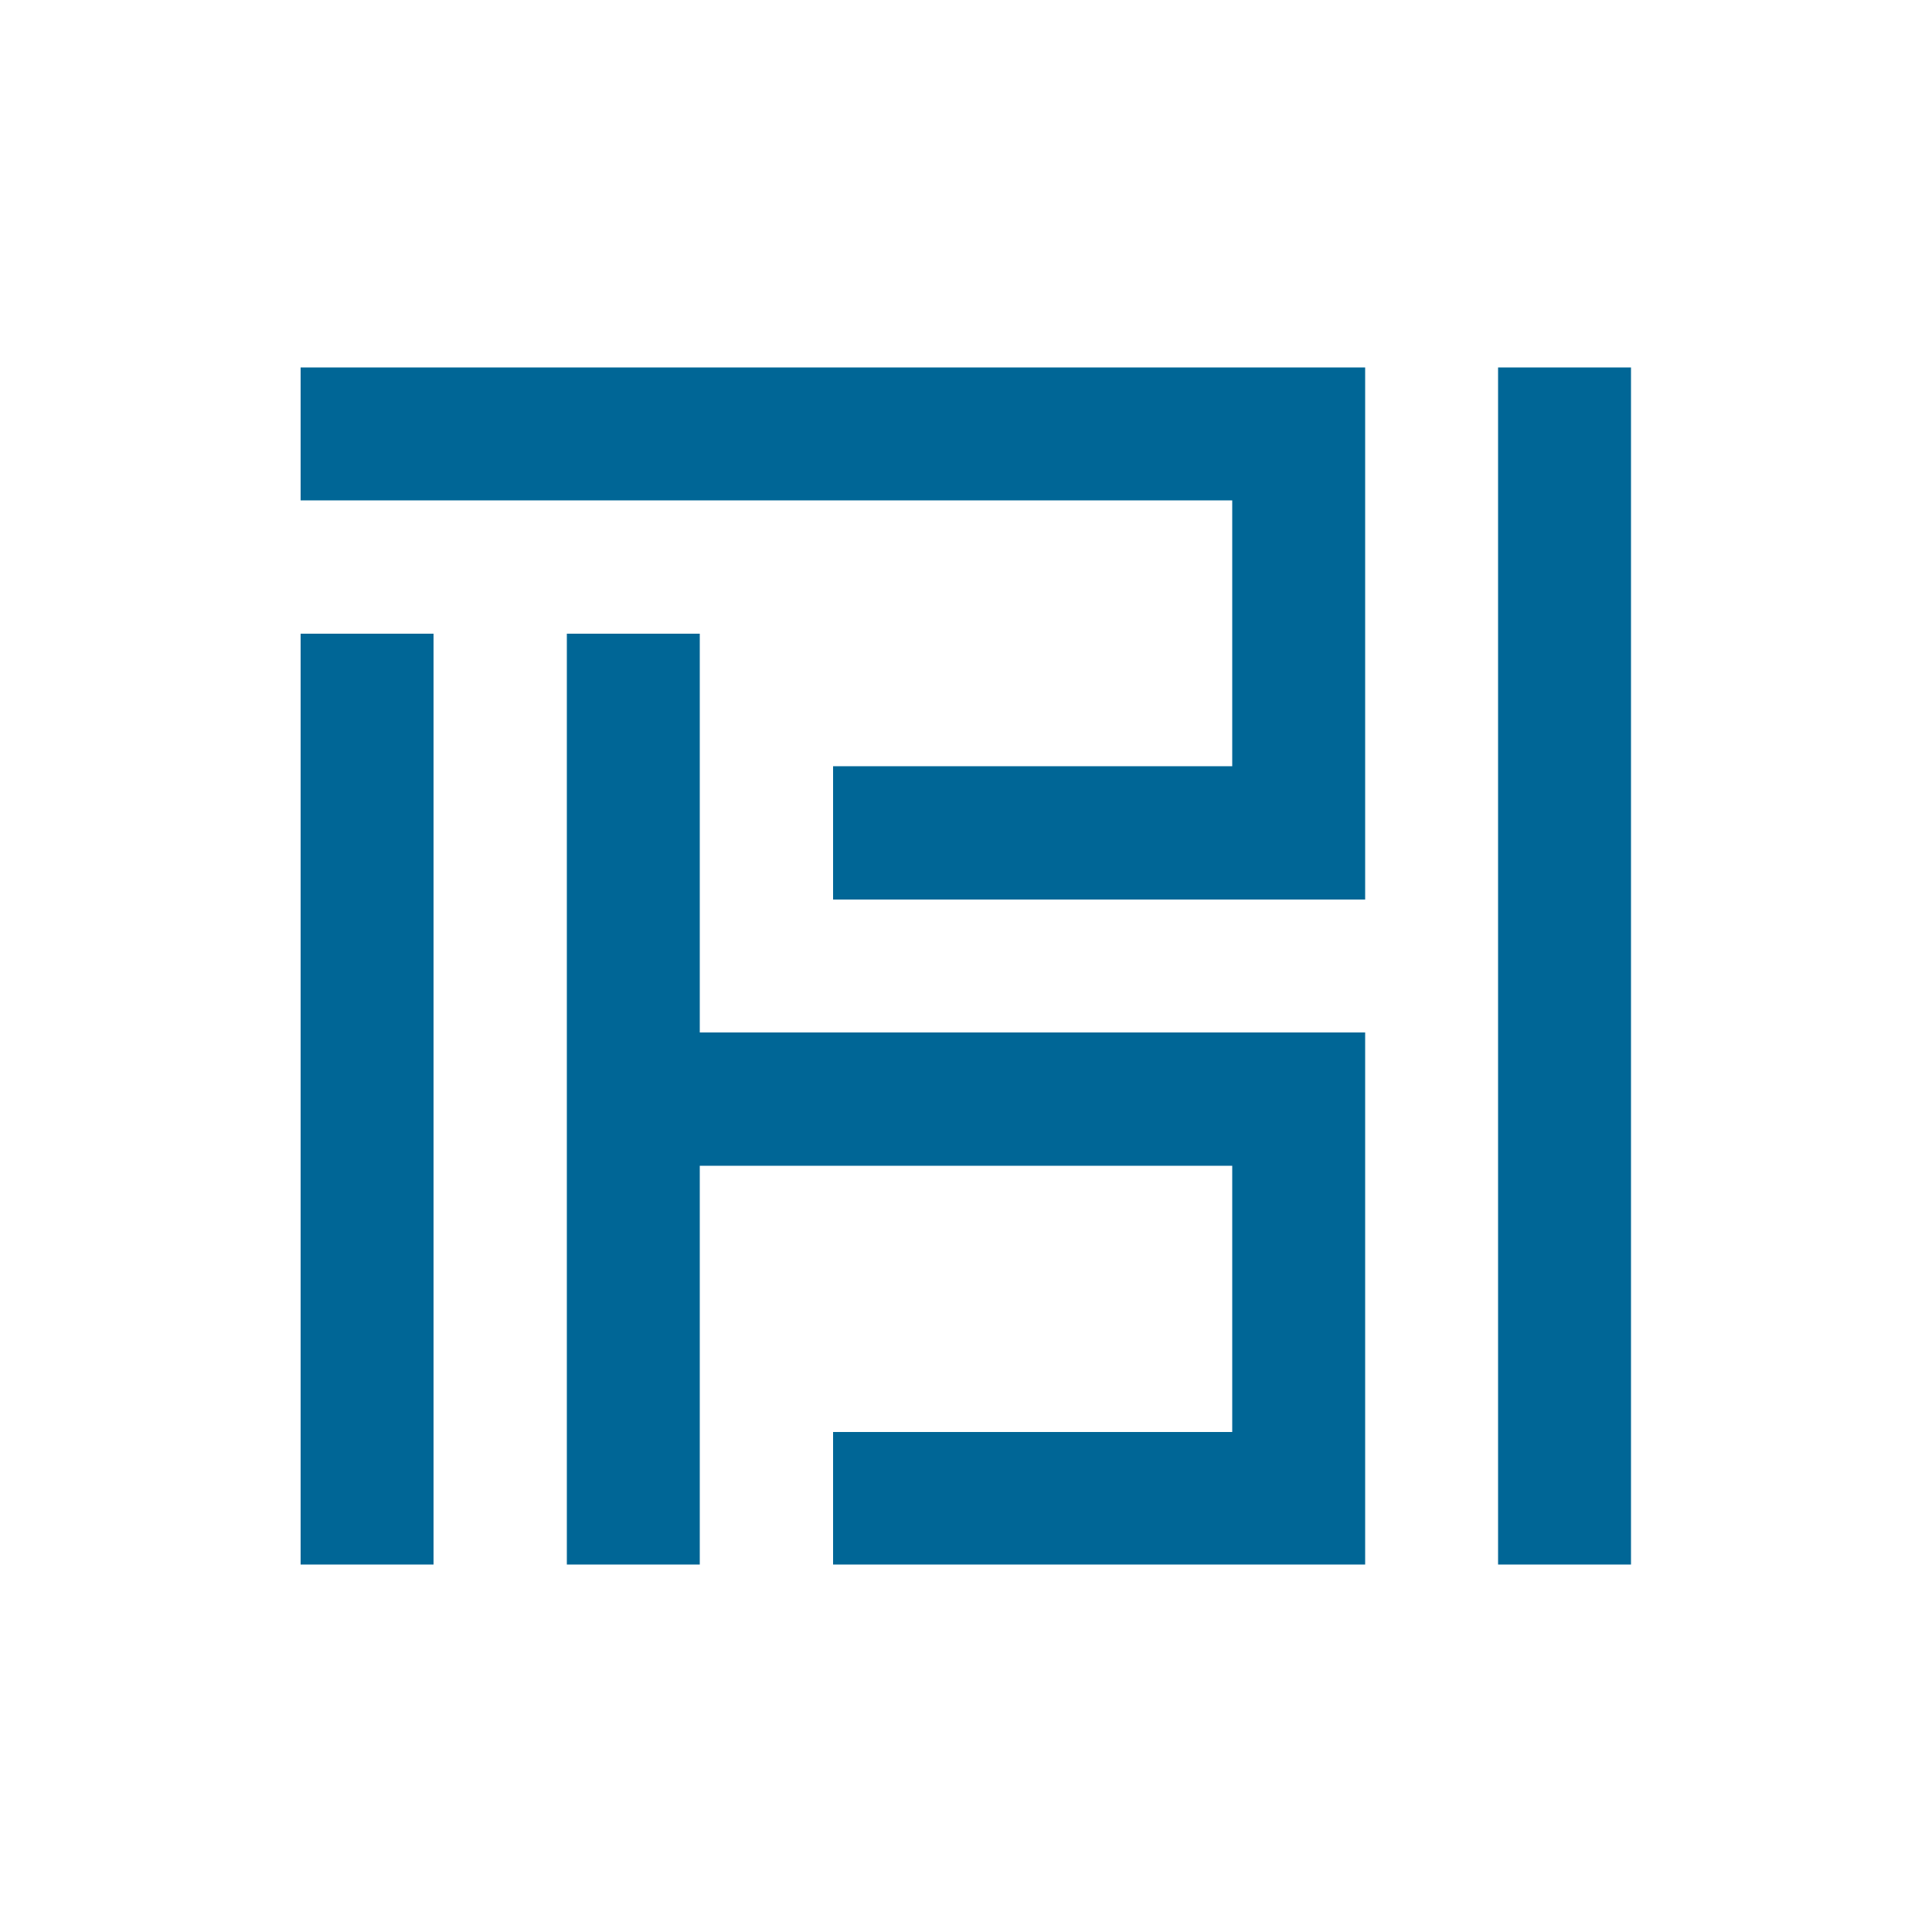
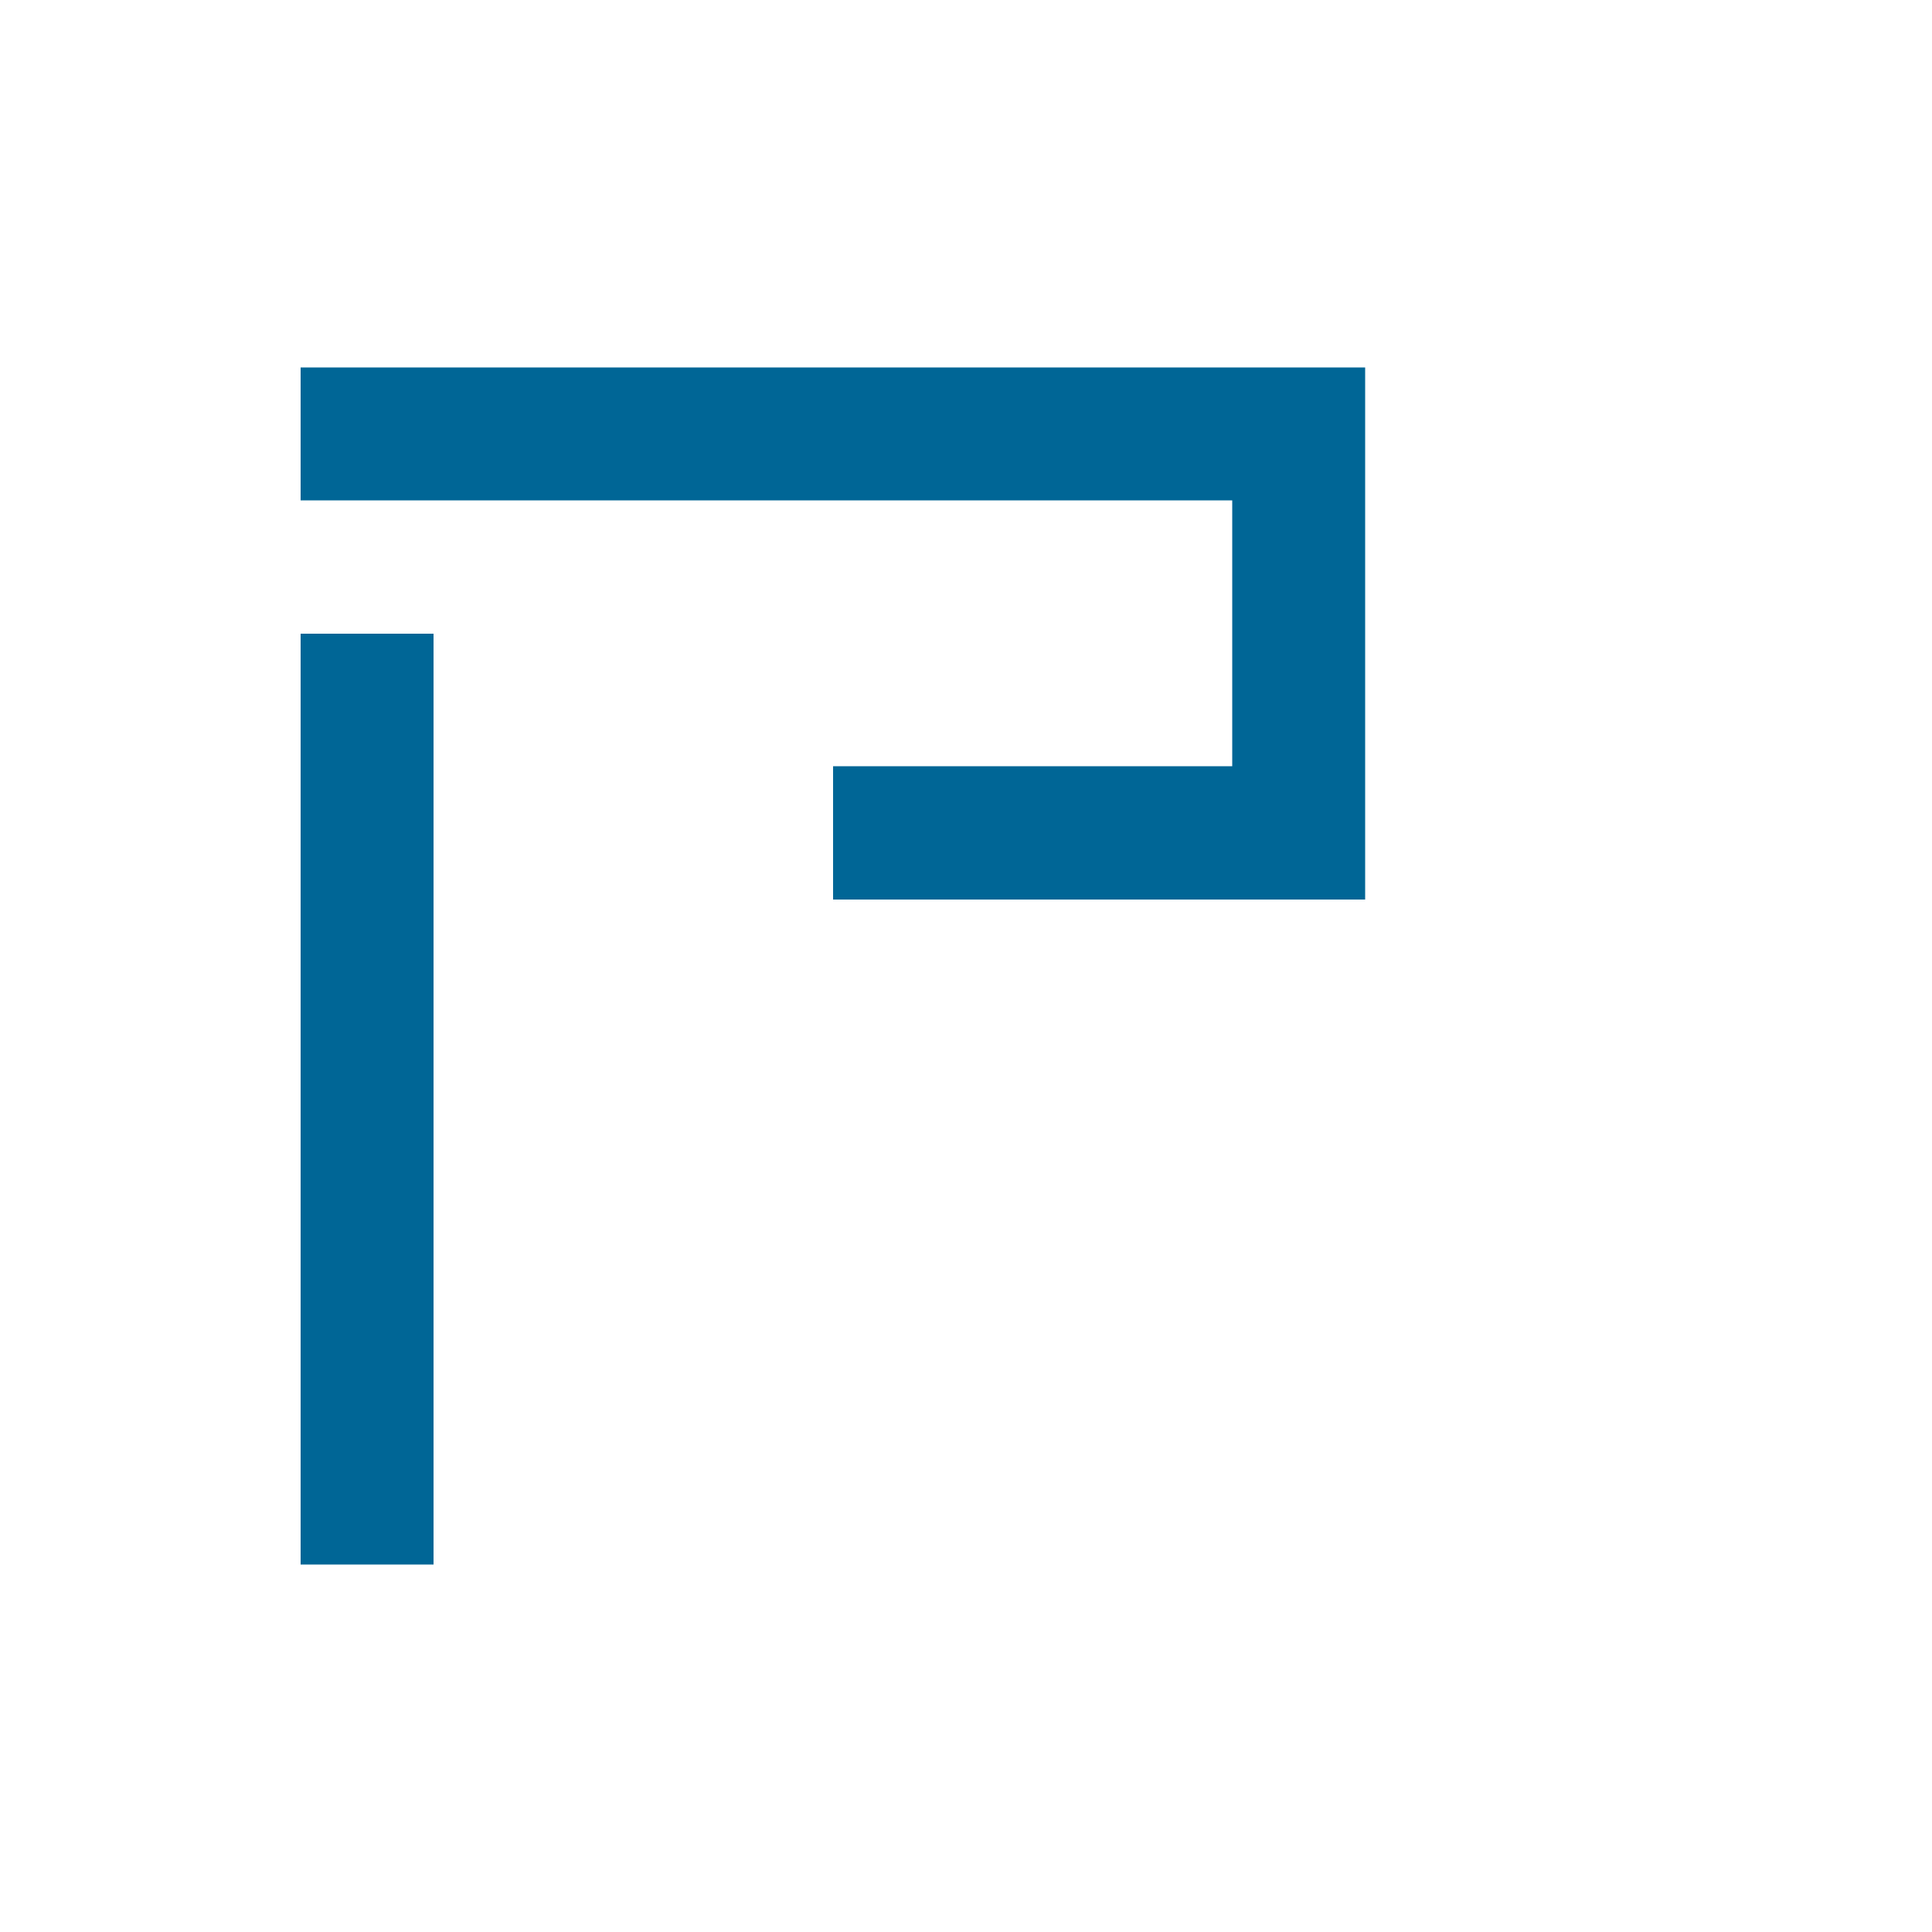
<svg xmlns="http://www.w3.org/2000/svg" data-bbox="0 0 500 500" viewBox="0 0 500 500" height="500" width="500" data-type="color">
  <g>
    <path fill="#ffffff" d="M500 0v500H0V0h500z" data-color="1" />
-     <path fill="#006696" d="M422.1 95.1v309.8h-34.4V95.1h34.4z" data-color="2" />
    <path fill="#006696" d="M353.3 95.1v137.7H215.6v-34.5h103.3v-68.8H77.8V95.1h275.5z" data-color="2" />
-     <path fill="#006696" d="M353.3 267.2v137.7H215.6v-34.3h103.3v-68.9H181.1v103.2h-34.4V164h34.4v103.2h172.2z" data-color="2" />
    <path fill="#006696" d="M112.2 164v240.9H77.8V164h34.4z" data-color="2" />
  </g>
</svg>